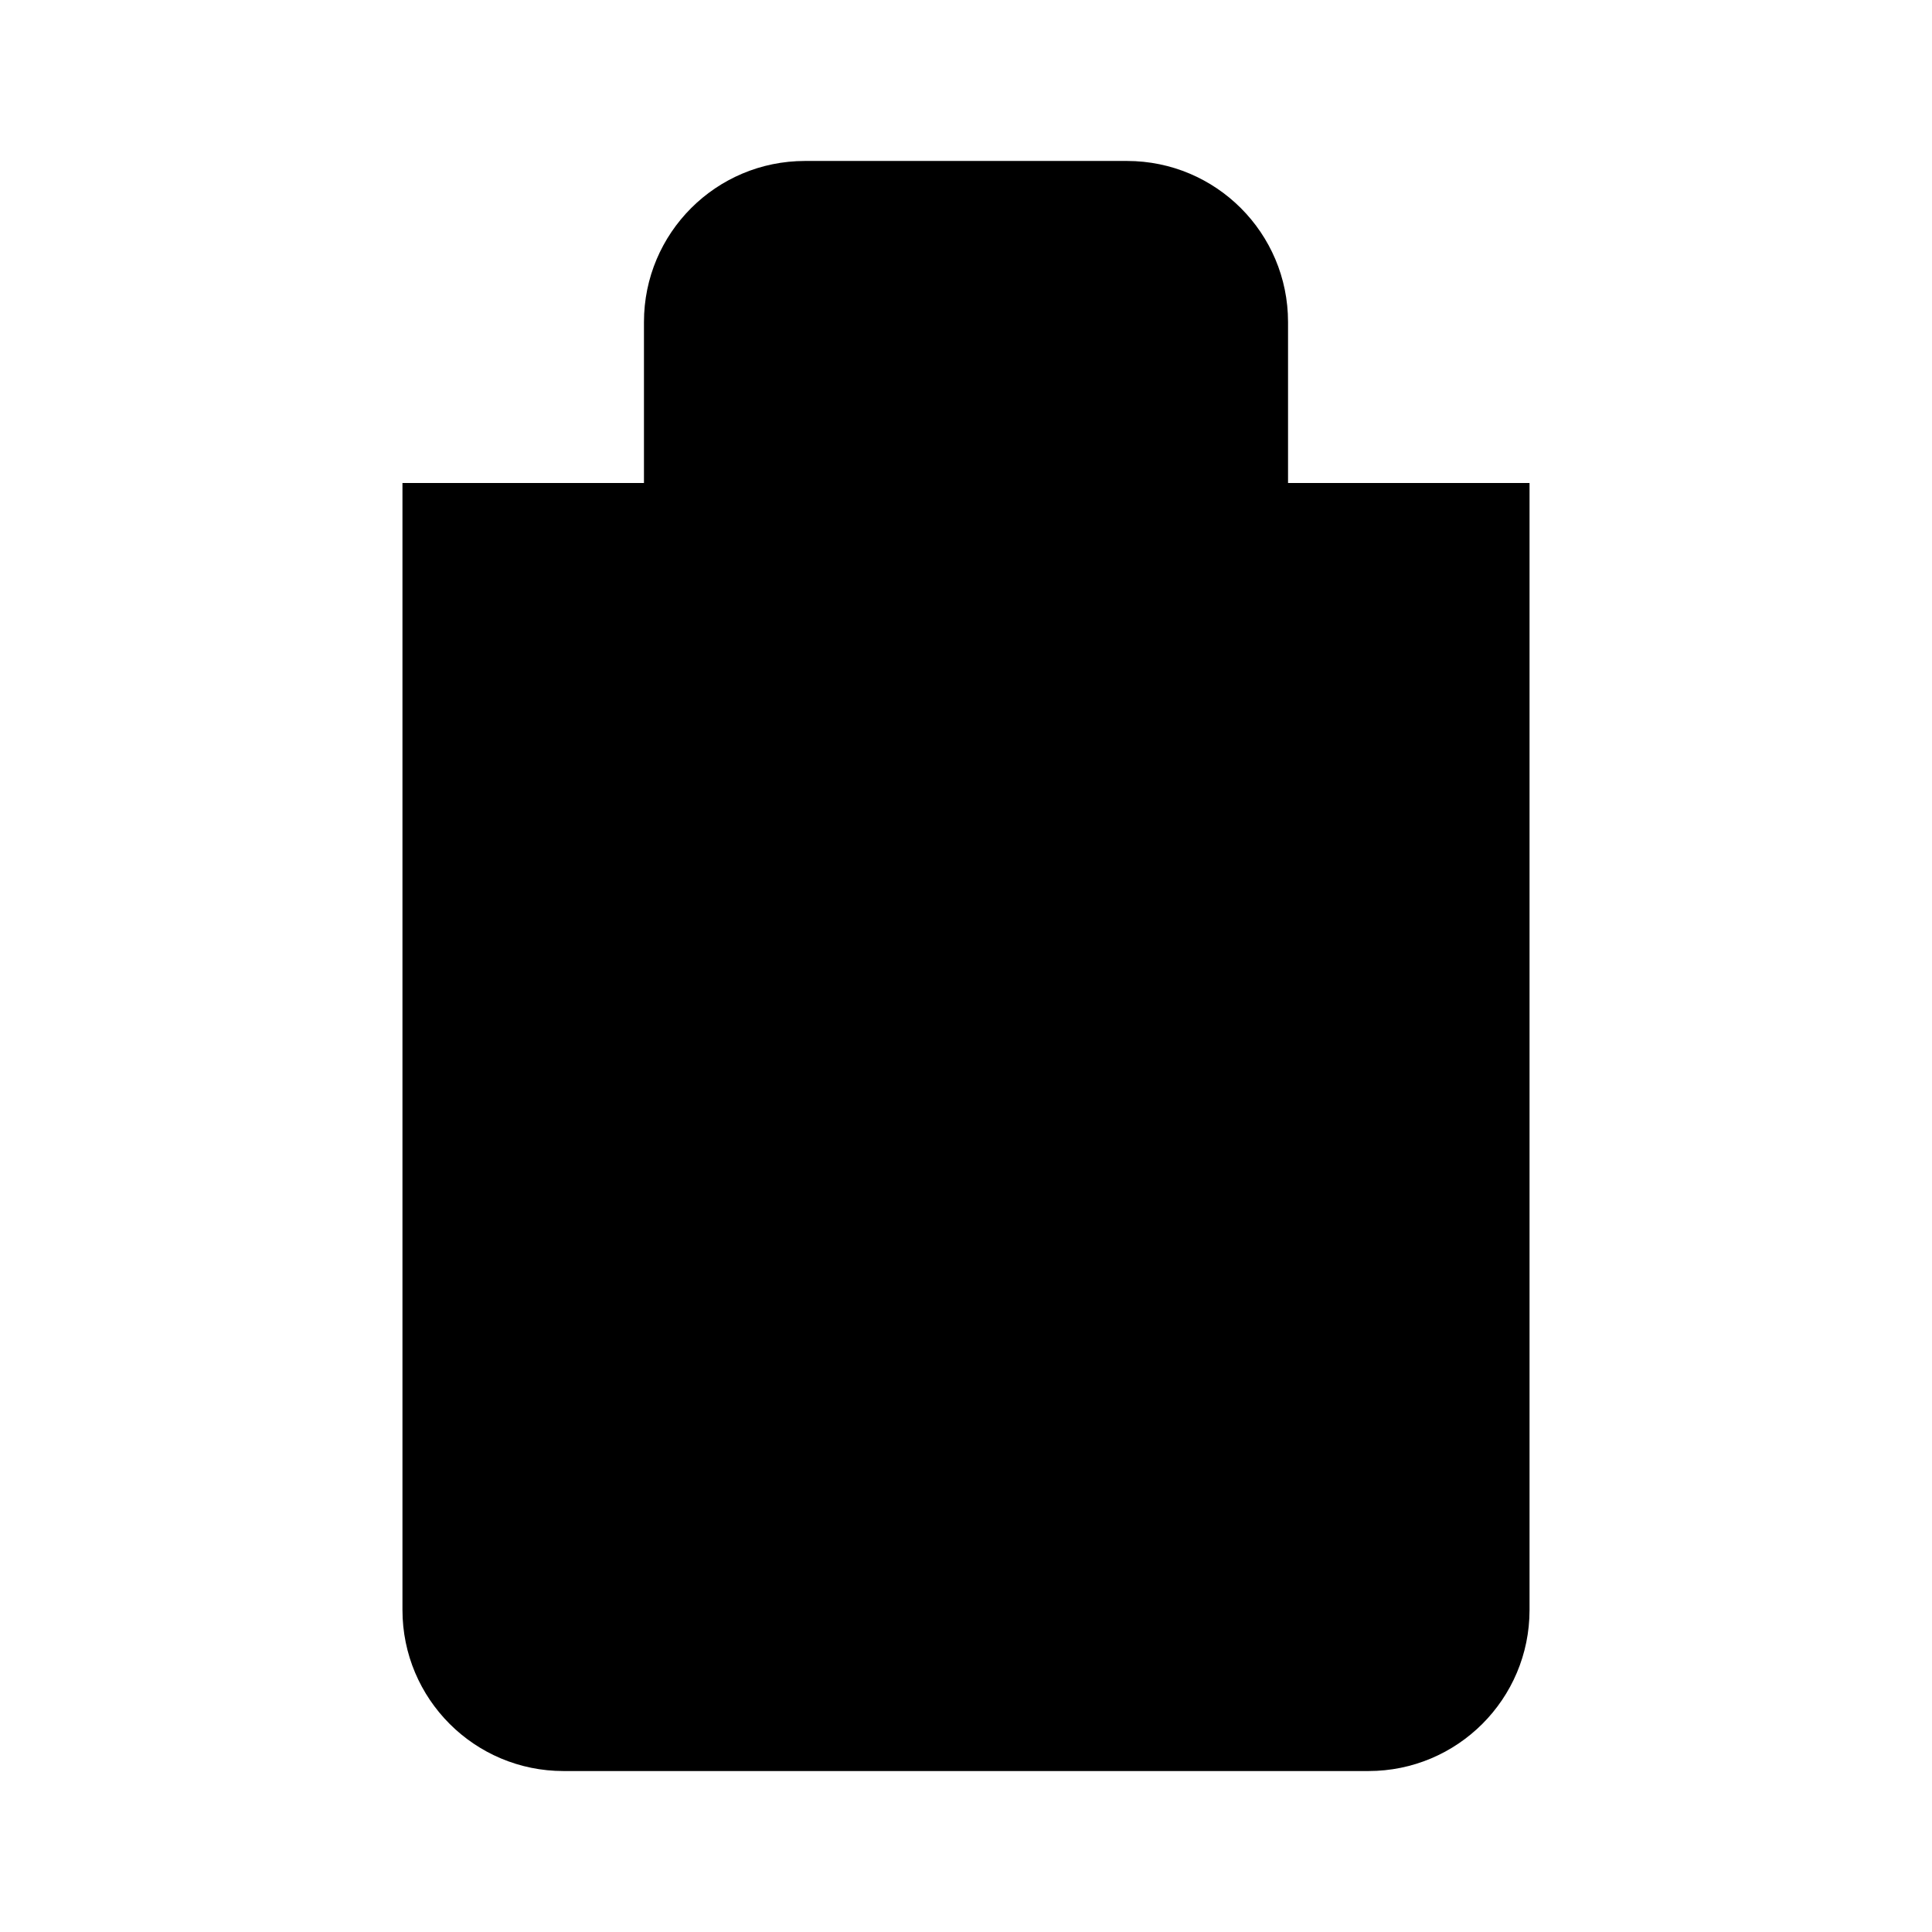
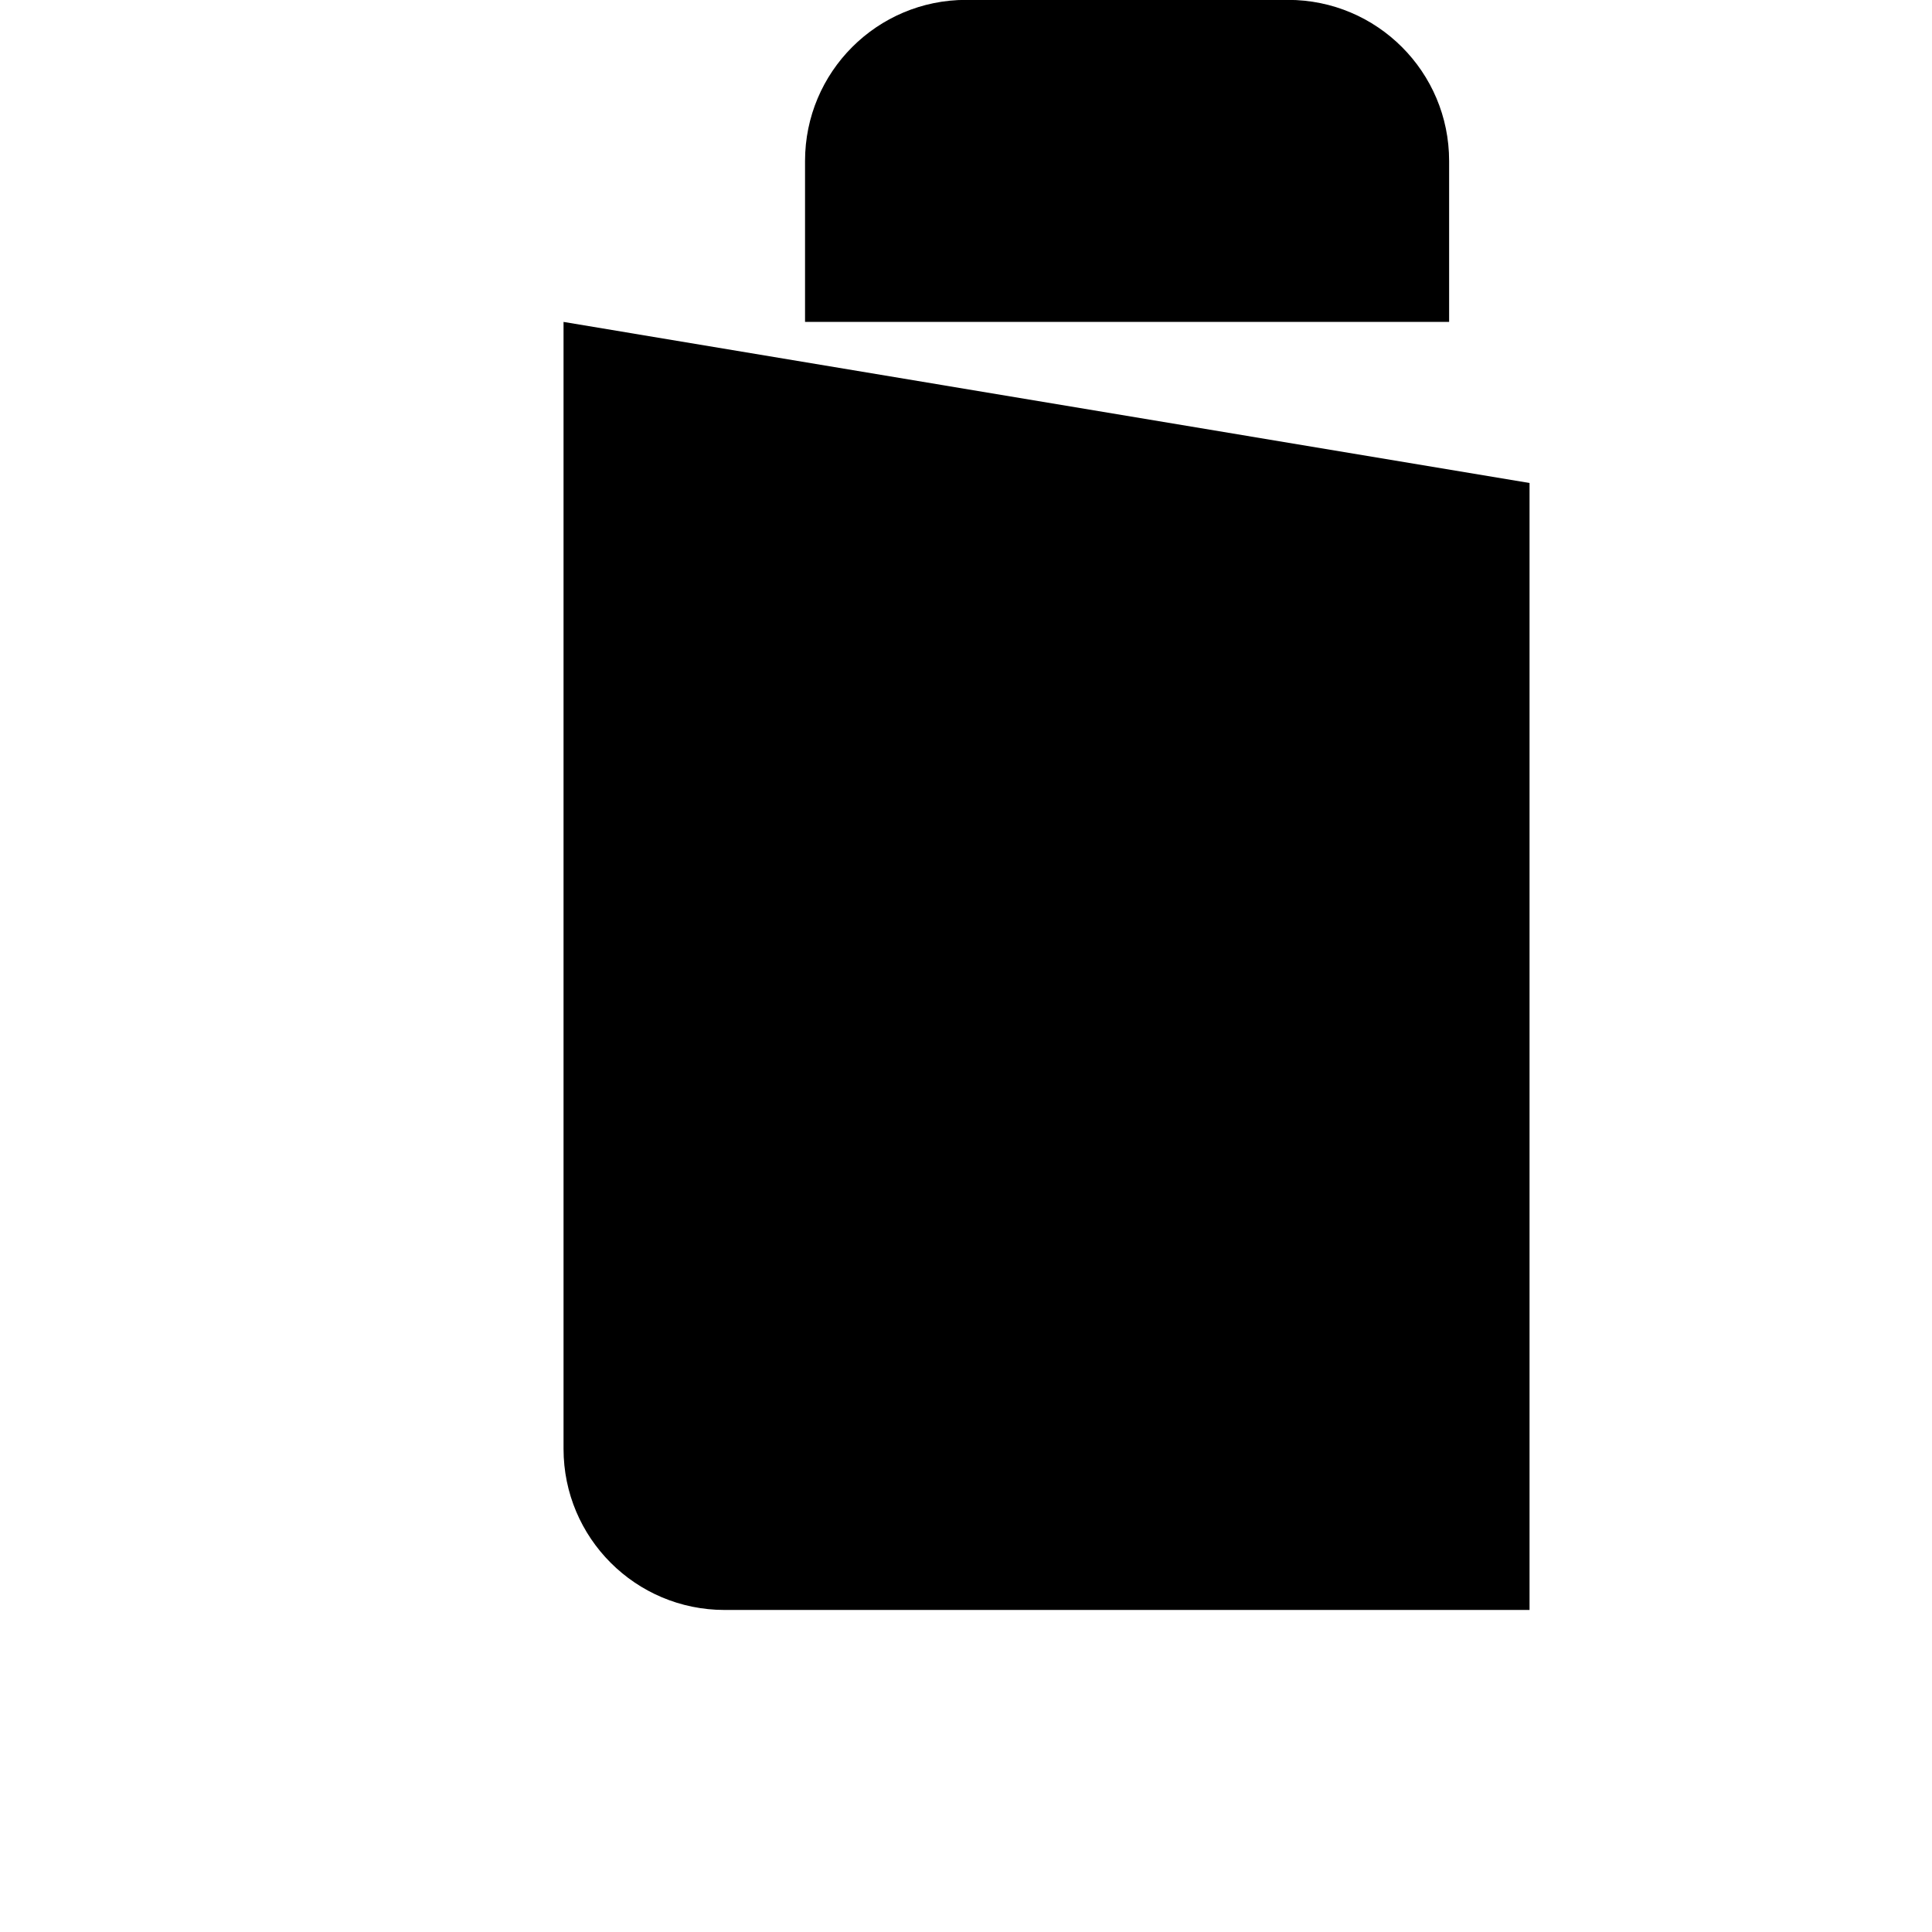
<svg xmlns="http://www.w3.org/2000/svg" viewBox="0 0 16 16" stroke-linecap="round" stroke-linejoin="round">
-   <path d="m2 4h1.333 2 5.334 2 1.333m-1.333 0v9.333c0 .737-.597 1.334-1.334 1.334h-6.666c-.737 0-1.334-.597-1.334-1.334v-9.333m2 0v-1.333c0-.737.597-1.334 1.334-1.334h2.666c.737 0 1.334.597 1.334 1.334v1.333m-4 3.333v4m2.666-4v4" />
+   <path d="m2 4h1.333 2 5.334 2 1.333m-1.333 0v9.333h-6.666c-.737 0-1.334-.597-1.334-1.334v-9.333m2 0v-1.333c0-.737.597-1.334 1.334-1.334h2.666c.737 0 1.334.597 1.334 1.334v1.333m-4 3.333v4m2.666-4v4" />
</svg>